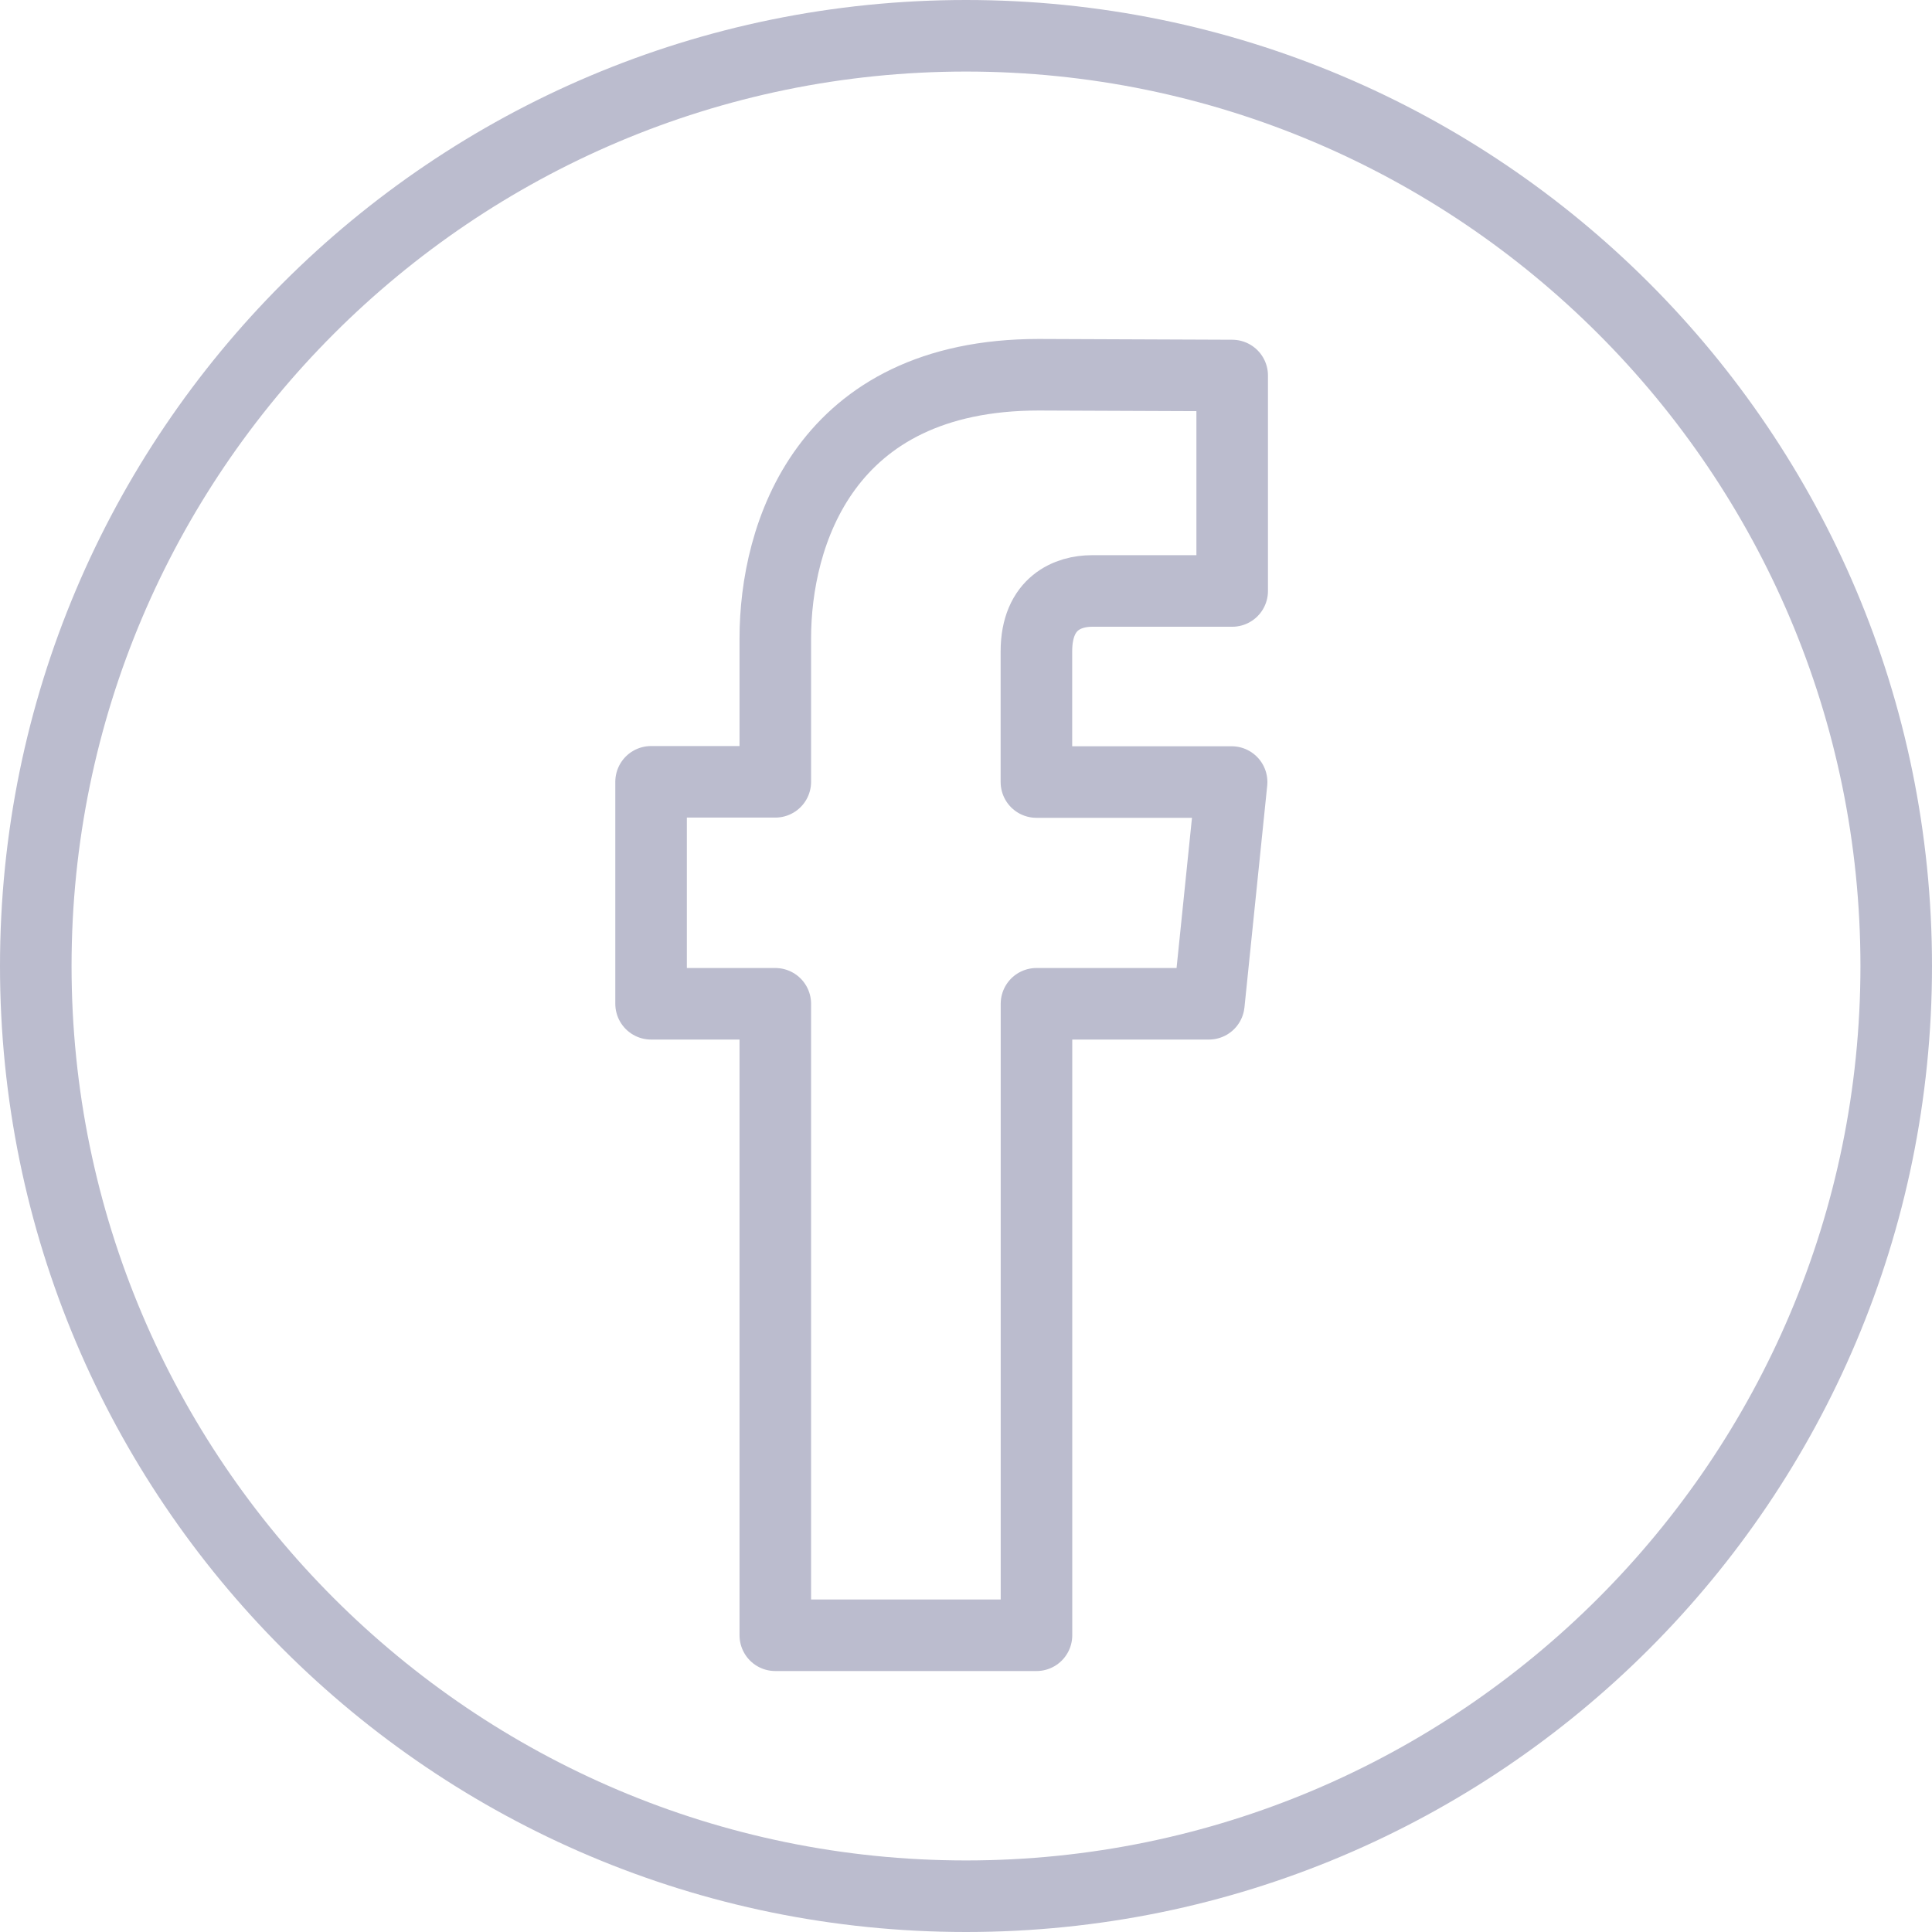
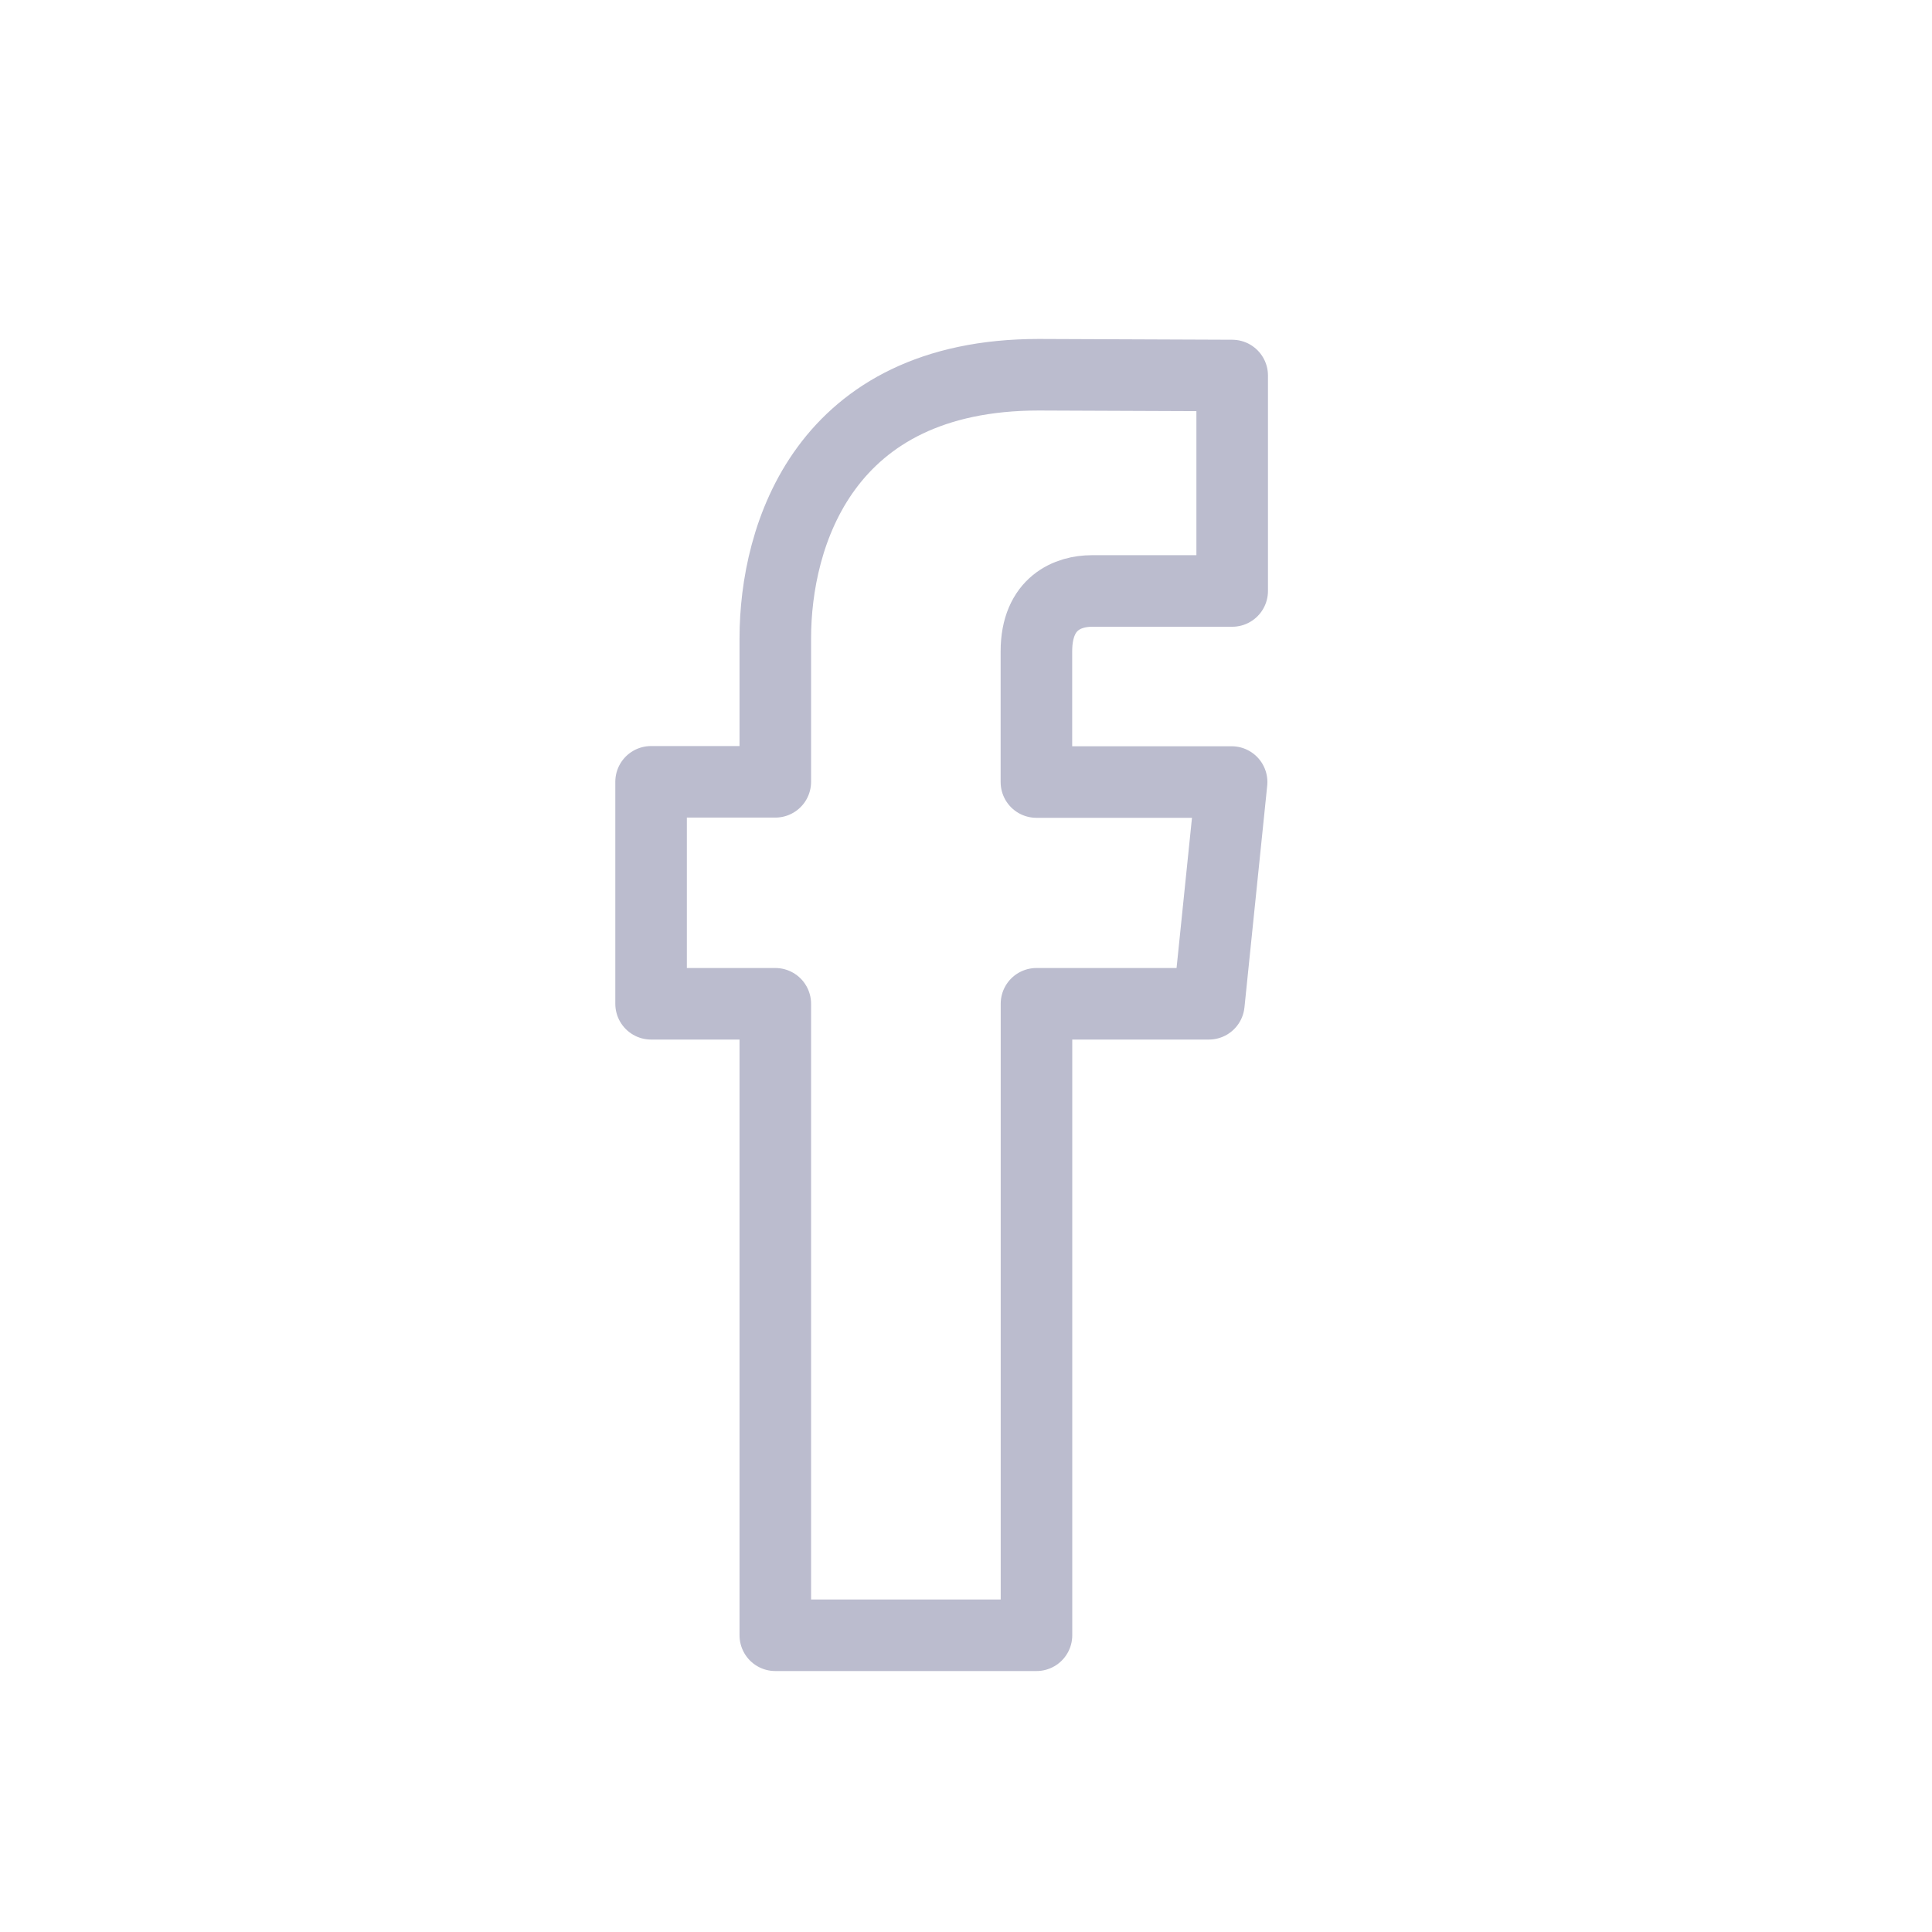
<svg xmlns="http://www.w3.org/2000/svg" version="1.1" id="Layer_1" x="0px" y="0px" viewBox="0 0 27 27" style="enable-background:new 0 0 27 27;" xml:space="preserve">
  <style type="text/css">
	.st0{fill:#BBBCCE;}
	.st1{fill:none;stroke:#BBBCCE;stroke-linejoin:round;stroke-miterlimit:10;}
</style>
  <g>
    <g>
-       <path class="st0" d="M13.5,1C20.393,1,26,6.607,26,13.5S20.393,26,13.5,26S1,20.393,1,13.5S6.608,1,13.5,1 M13.5,0    C6.044,0,0,6.044,0,13.5S6.044,27,13.5,27S27,20.956,27,13.5S20.956,0,13.5,0L13.5,0z" />
-     </g>
+       </g>
    <path class="st1" d="M16.894,14.028h-2.409v8.825h-3.65v-8.825H9.099v-3.102h1.736V8.92c0-1.435,0.682-3.683,3.682-3.683   l2.703,0.011v3.011h-1.962c-0.322,0-0.774,0.161-0.774,0.845v1.825h2.728L16.894,14.028z" />
  </g>
</svg>